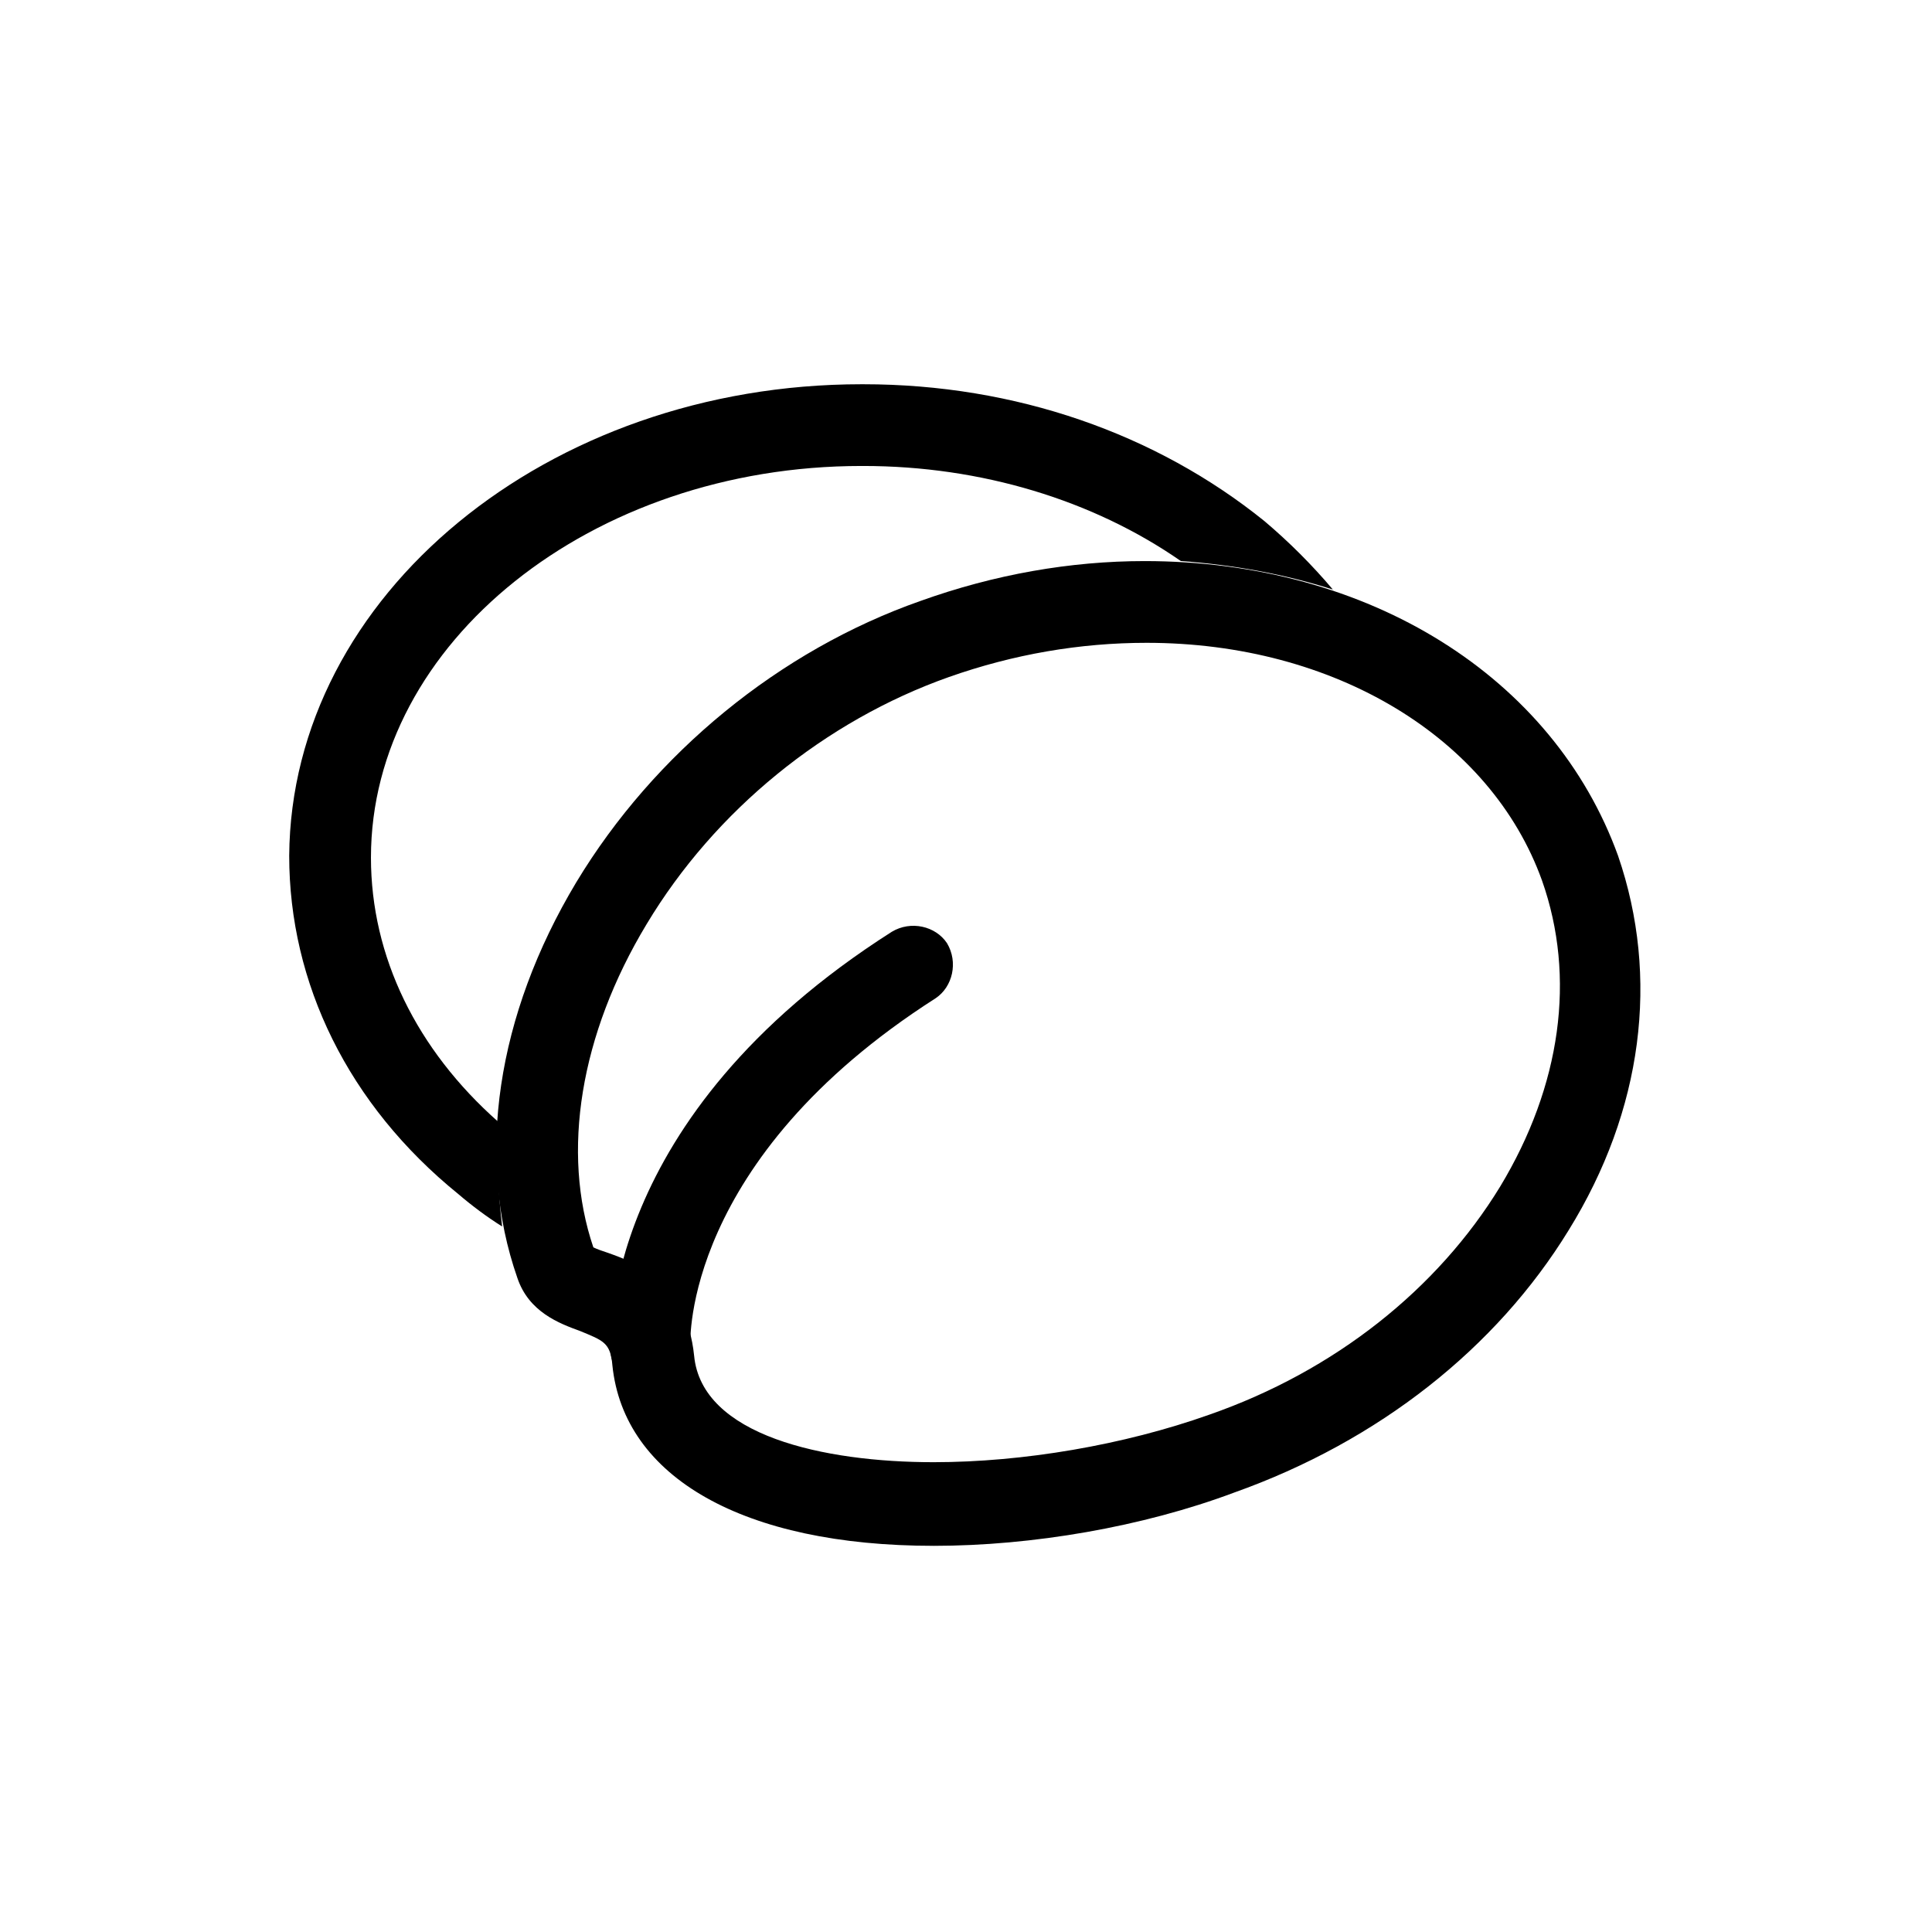
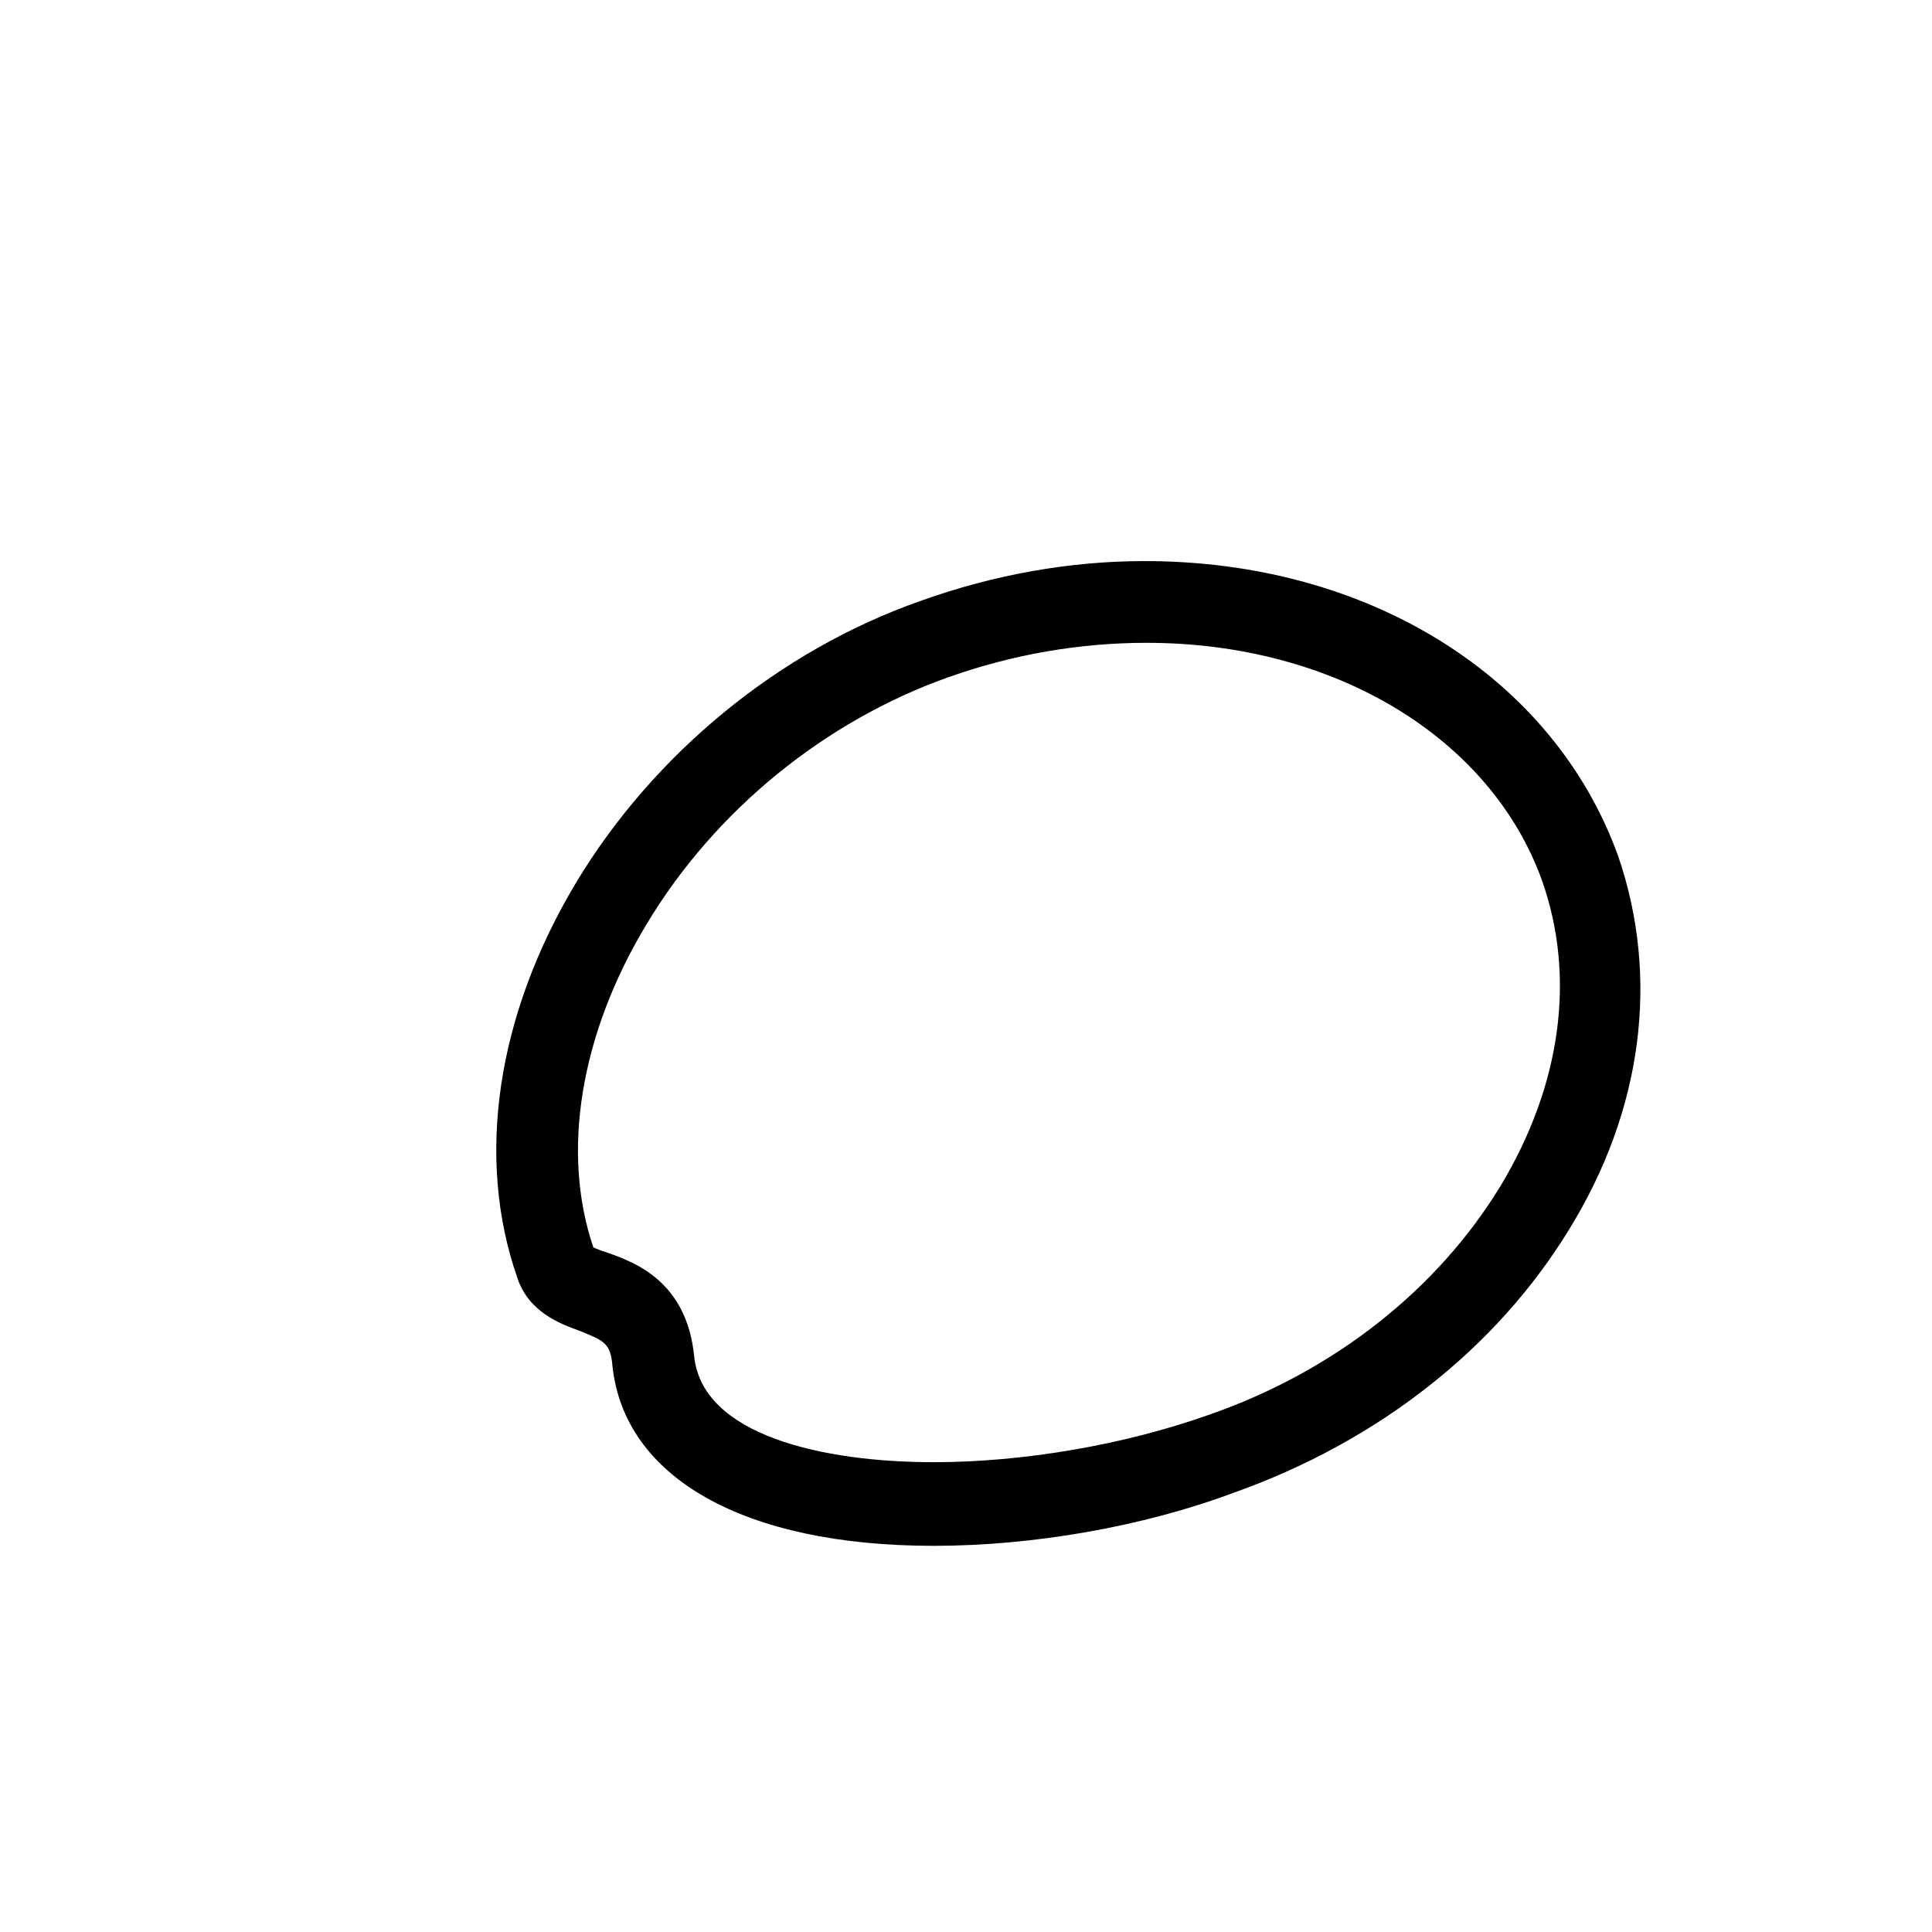
<svg xmlns="http://www.w3.org/2000/svg" fill="#000000" width="800px" height="800px" version="1.1" viewBox="144 144 512 512">
  <g>
    <path d="m391.43 553.66c-50.383 0-82.121-18.137-85.145-47.863-0.504-6.047-2.519-6.551-8.566-9.07-5.543-2.016-13.602-5.039-16.625-14.105-11.082-31.738-5.543-69.527 15.617-104.79 20.656-34.258 53.906-61.465 91.191-74.562 19.648-7.055 39.801-10.578 59.449-10.578 59.449 0 108.32 30.73 125.45 78.09 11.082 32.242 6.551 67.512-13.098 99.25-19.145 31.234-50.383 55.922-88.672 69.527-24.184 9.066-53.402 14.105-79.602 14.105zm-90.184-79.098c1.008 0.504 2.519 1.008 4.031 1.512 7.055 2.519 20.656 7.559 22.672 27.207 2.016 21.16 34.258 28.215 63.48 28.215 23.68 0 50.383-4.535 73.051-12.594 33.25-11.586 60.457-33.25 77.082-60.457 16.121-26.703 20.152-55.418 11.082-81.113-13.598-37.789-54.91-62.98-104.79-62.98-17.633 0-35.266 3.023-52.395 9.07-32.746 11.586-61.969 35.266-80.105 65.496-17.633 29.219-22.672 60.453-14.109 85.645z" />
-     <path d="m316.37 511.84c-5.543 0-10.578-4.535-10.578-10.078 0-2.519-3.023-61.465 74.562-110.84 5.039-3.023 11.586-1.512 14.609 3.023 3.023 5.039 1.512 11.586-3.023 14.609-67.008 42.824-64.992 91.191-64.992 91.691 0.504 6.047-4.031 11.082-10.078 11.586 0.004 0.008-0.5 0.008-0.5 0.008z" />
-     <path d="m276.06 441.31c-21.664-19.145-33.754-43.832-33.754-70.031 0-56.93 58.441-103.79 129.98-103.79h0.504c31.234 0 60.961 9.07 84.137 25.191 14.105 1.008 27.711 3.527 40.305 7.559-5.543-6.551-11.586-12.594-18.137-18.137-28.719-23.176-66-36.273-106.3-36.273h-0.504c-83.129 0-151.14 55.922-151.65 124.95 0 33.754 15.617 66 44.84 89.68 3.527 3.023 7.559 6.047 11.586 8.566-1.008-8.57-1.512-18.145-1.008-27.715z" />
  </g>
</svg>